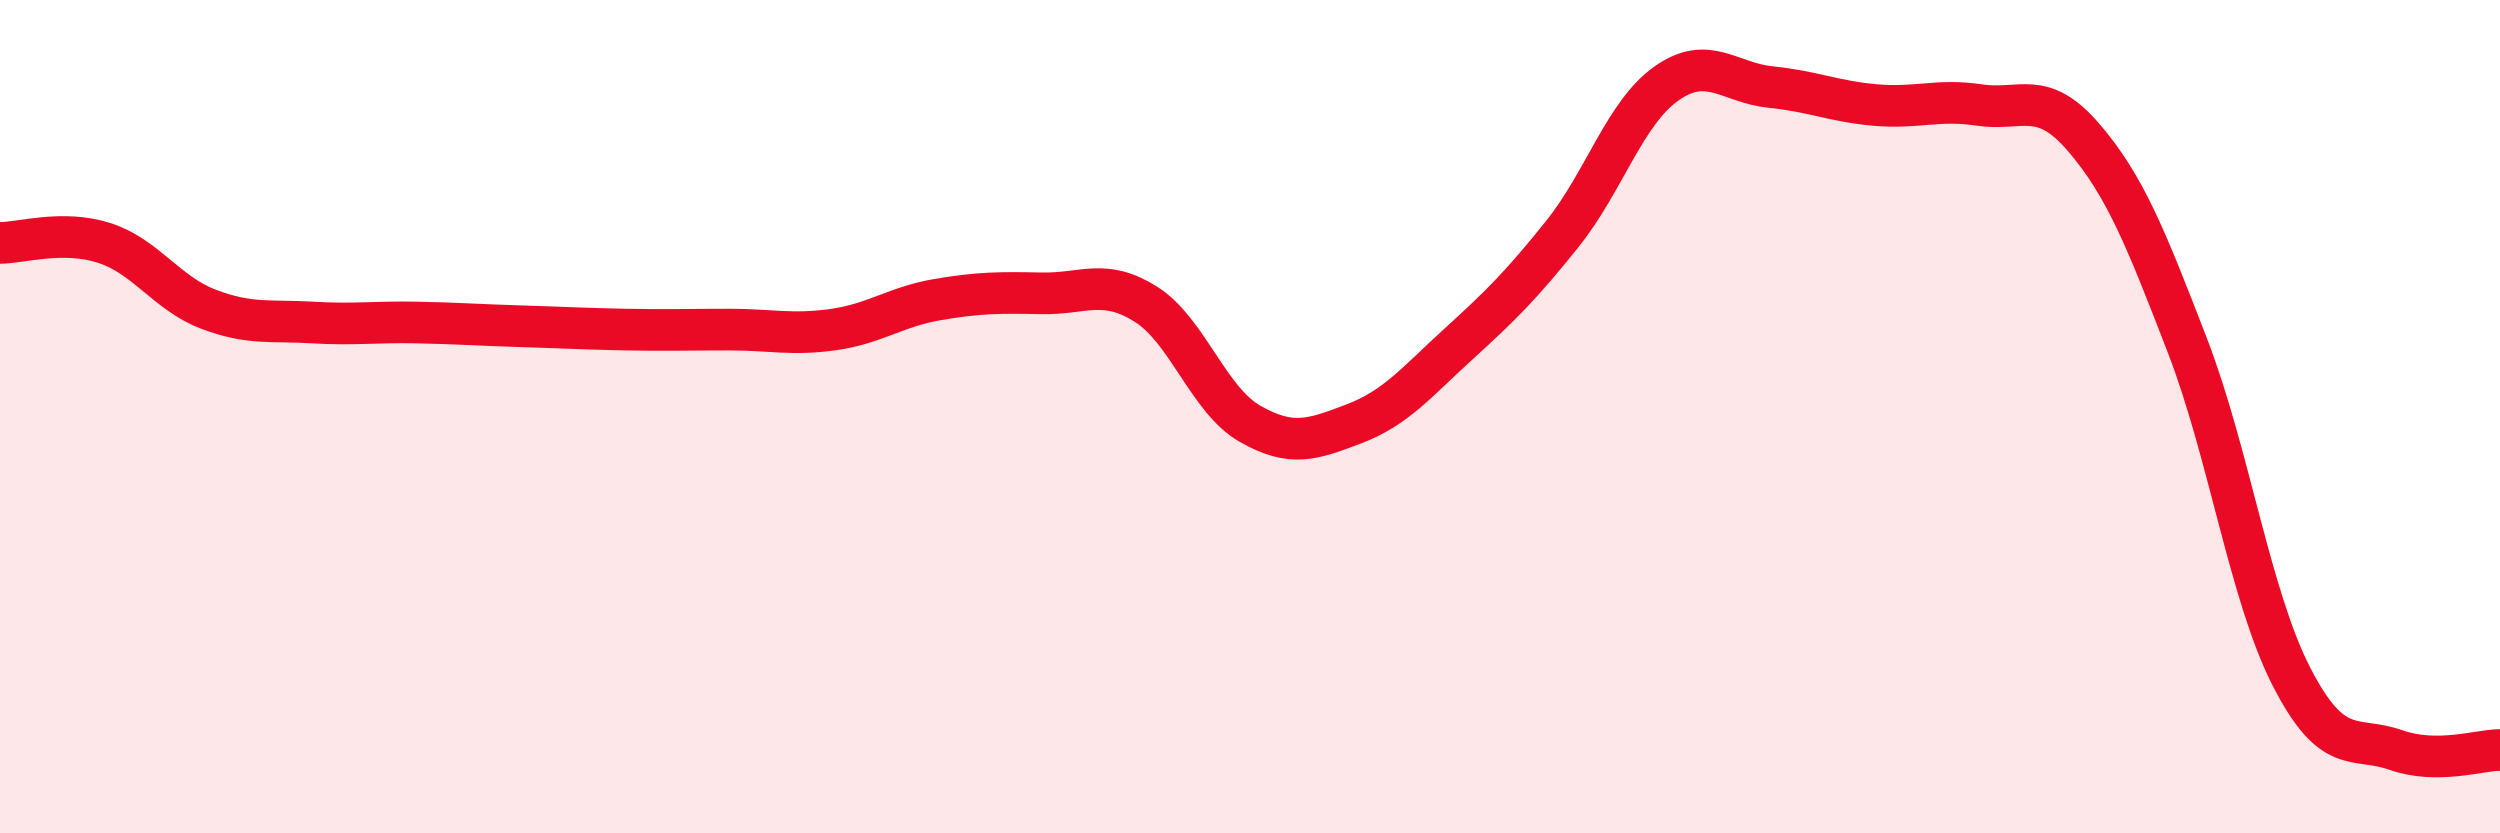
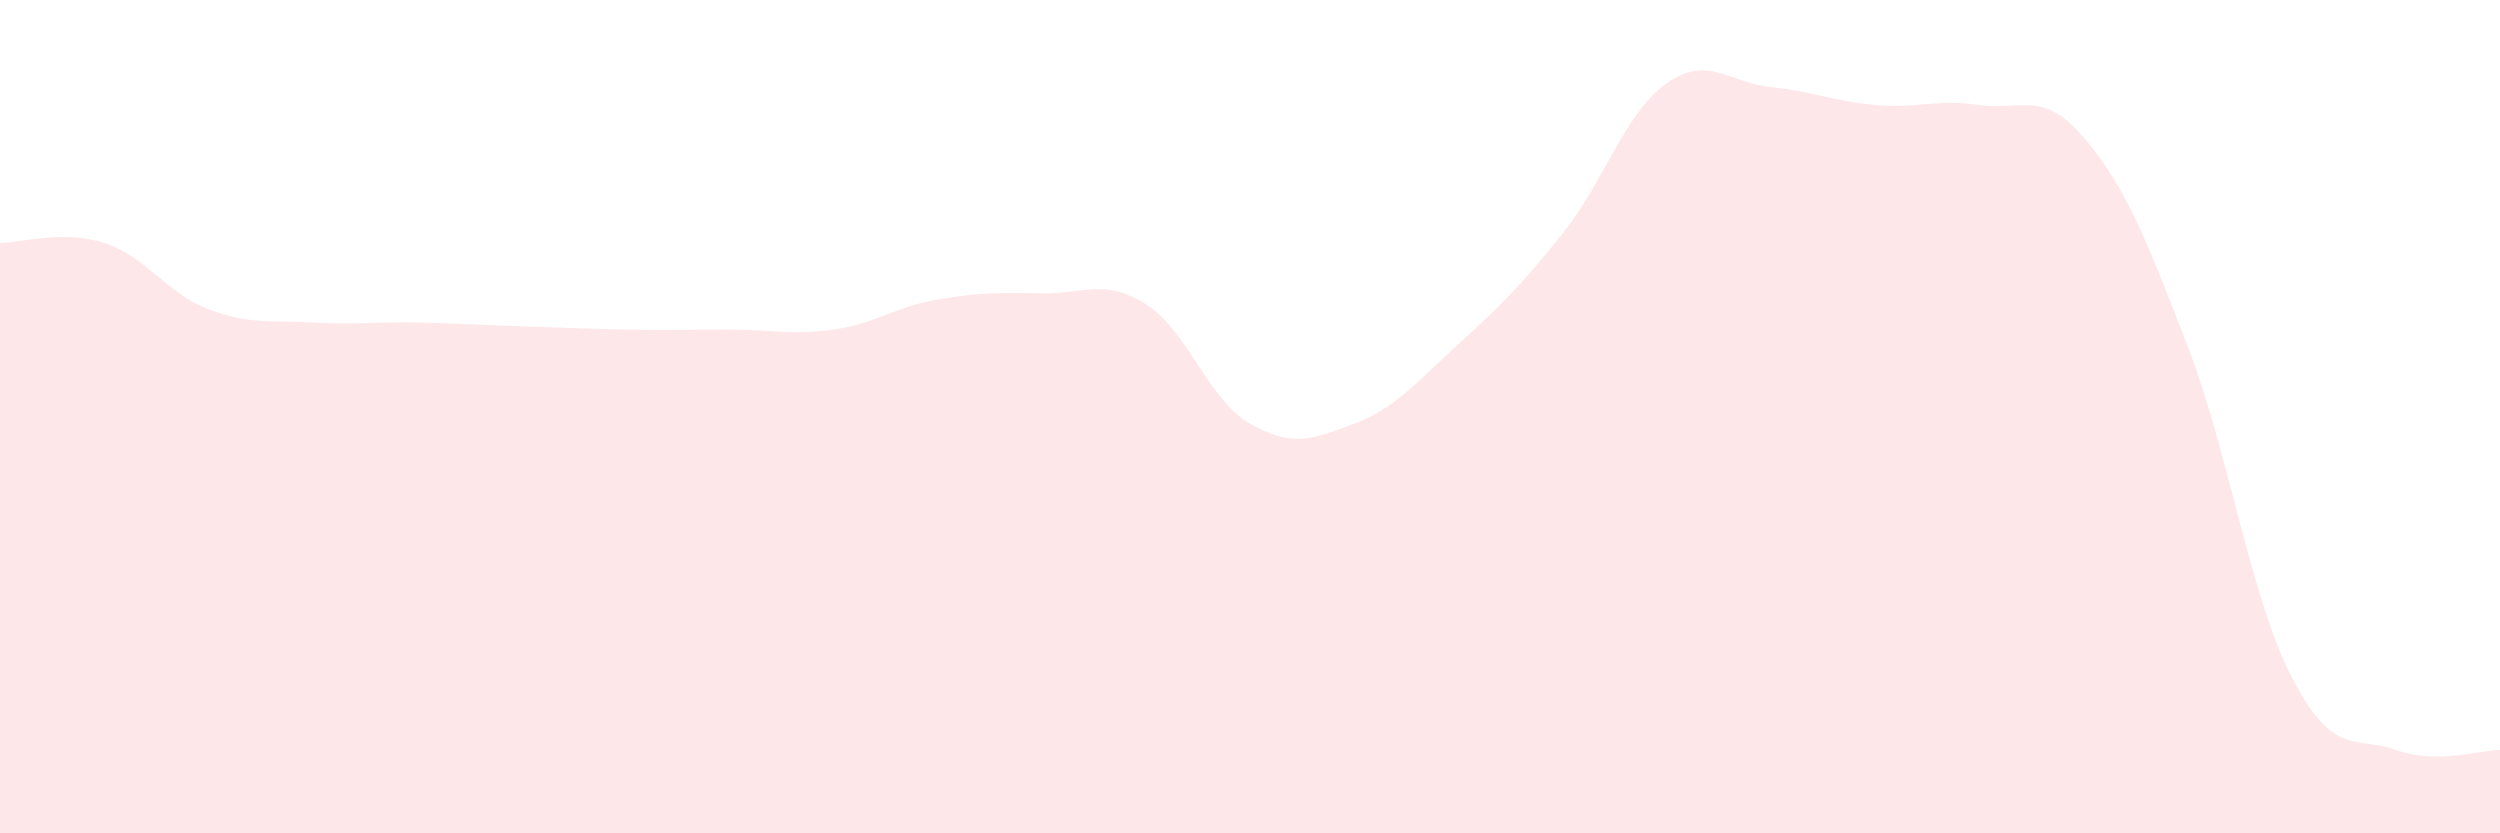
<svg xmlns="http://www.w3.org/2000/svg" width="60" height="20" viewBox="0 0 60 20">
  <path d="M 0,5.83 C 0.5,5.83 1.5,5.51 2.5,5.83 C 3.5,6.15 4,7.04 5,7.42 C 6,7.8 6.5,7.68 7.5,7.74 C 8.5,7.8 9,7.72 10,7.74 C 11,7.76 11.5,7.8 12.5,7.83 C 13.5,7.86 14,7.89 15,7.91 C 16,7.93 16.5,7.91 17.5,7.91 C 18.5,7.91 19,8.05 20,7.91 C 21,7.77 21.5,7.36 22.5,7.19 C 23.5,7.02 24,7.02 25,7.04 C 26,7.06 26.5,6.67 27.5,7.3 C 28.5,7.93 29,9.6 30,10.17 C 31,10.74 31.5,10.55 32.5,10.17 C 33.5,9.79 34,9.17 35,8.26 C 36,7.35 36.5,6.86 37.5,5.61 C 38.5,4.36 39,2.7 40,2 C 41,1.3 41.5,1.99 42.5,2.09 C 43.5,2.19 44,2.43 45,2.52 C 46,2.61 46.5,2.37 47.5,2.52 C 48.5,2.67 49,2.13 50,3.29 C 51,4.45 51.5,5.71 52.5,8.3 C 53.5,10.89 54,14.31 55,16.25 C 56,18.19 56.5,17.65 57.5,18 C 58.5,18.35 59.5,18 60,18L60 20L0 20Z" fill="#EB0A25" opacity="0.1" stroke-linecap="round" stroke-linejoin="round" />
-   <path d="M 0,5.83 C 0.5,5.83 1.5,5.51 2.5,5.83 C 3.5,6.15 4,7.04 5,7.42 C 6,7.8 6.5,7.68 7.5,7.74 C 8.5,7.8 9,7.72 10,7.74 C 11,7.76 11.5,7.8 12.5,7.83 C 13.5,7.86 14,7.89 15,7.91 C 16,7.93 16.5,7.91 17.5,7.91 C 18.5,7.91 19,8.05 20,7.91 C 21,7.77 21.5,7.36 22.5,7.19 C 23.5,7.02 24,7.02 25,7.04 C 26,7.06 26.5,6.67 27.5,7.3 C 28.5,7.93 29,9.6 30,10.17 C 31,10.74 31.5,10.55 32.5,10.17 C 33.5,9.79 34,9.17 35,8.26 C 36,7.35 36.5,6.86 37.5,5.61 C 38.5,4.36 39,2.7 40,2 C 41,1.3 41.5,1.99 42.5,2.09 C 43.5,2.19 44,2.43 45,2.52 C 46,2.61 46.5,2.37 47.5,2.52 C 48.5,2.67 49,2.13 50,3.29 C 51,4.45 51.5,5.71 52.5,8.3 C 53.5,10.89 54,14.31 55,16.25 C 56,18.19 56.5,17.65 57.5,18 C 58.5,18.35 59.5,18 60,18" stroke="#EB0A25" stroke-width="1" fill="none" stroke-linecap="round" stroke-linejoin="round" />
</svg>